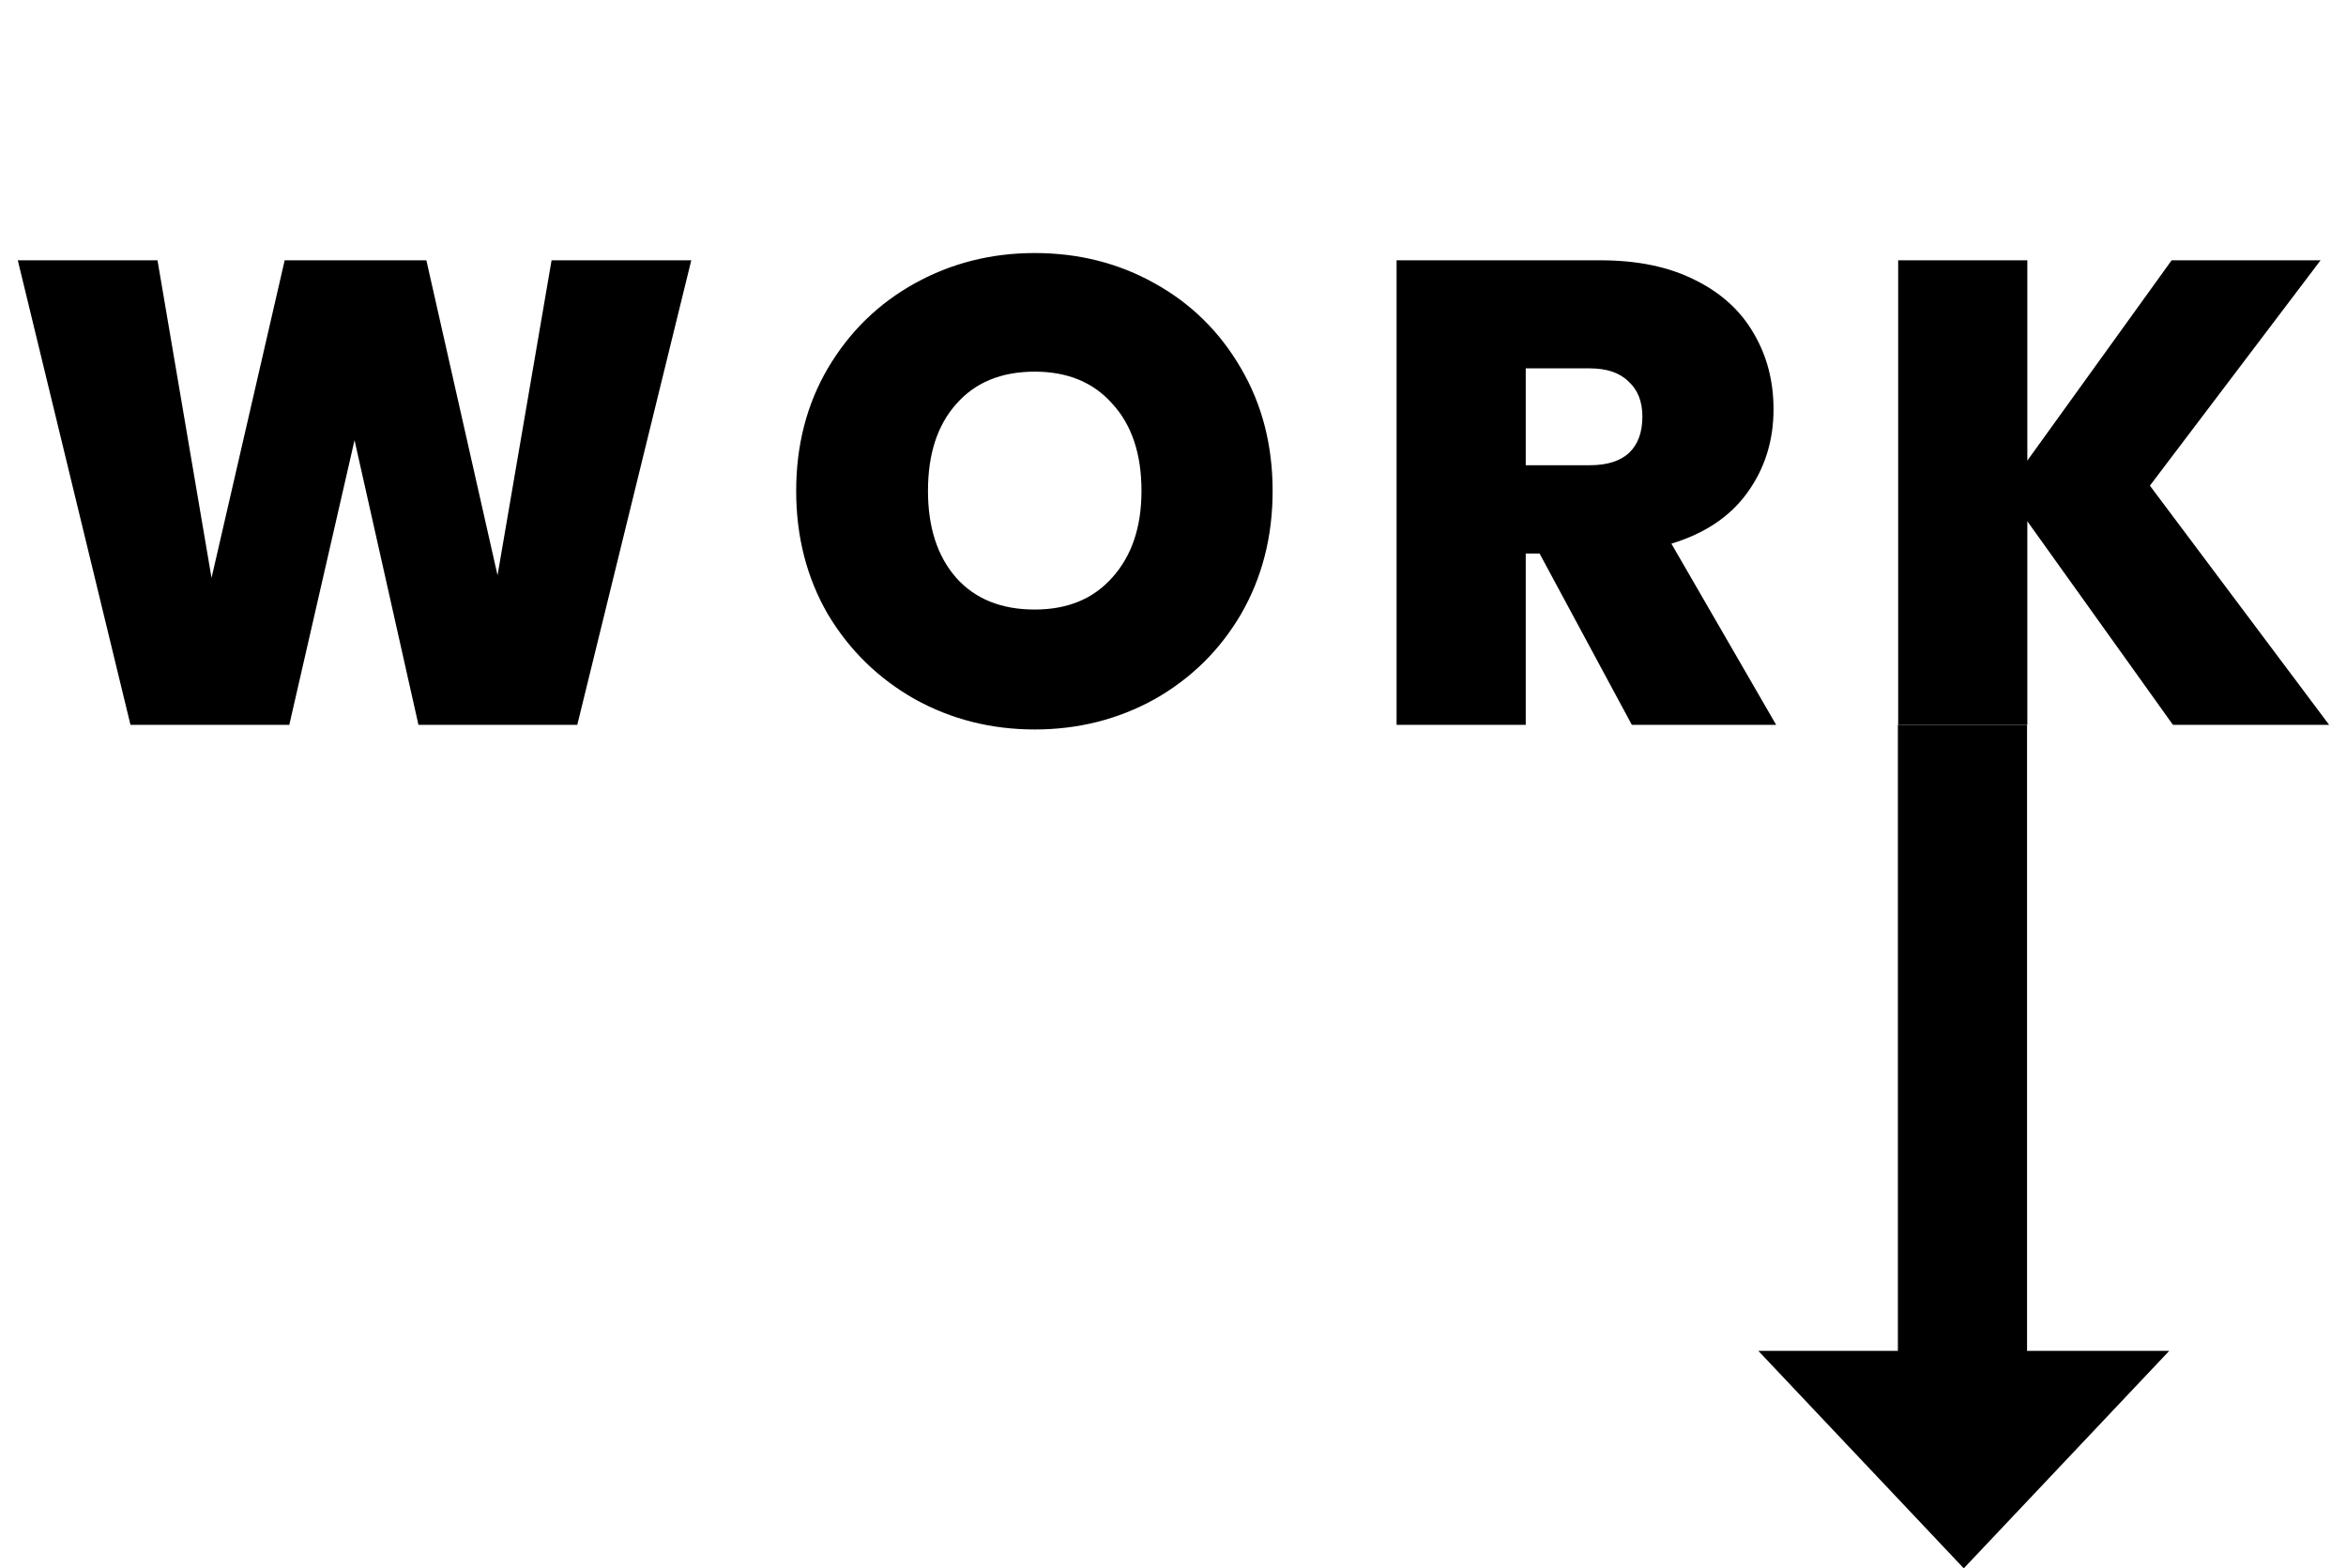
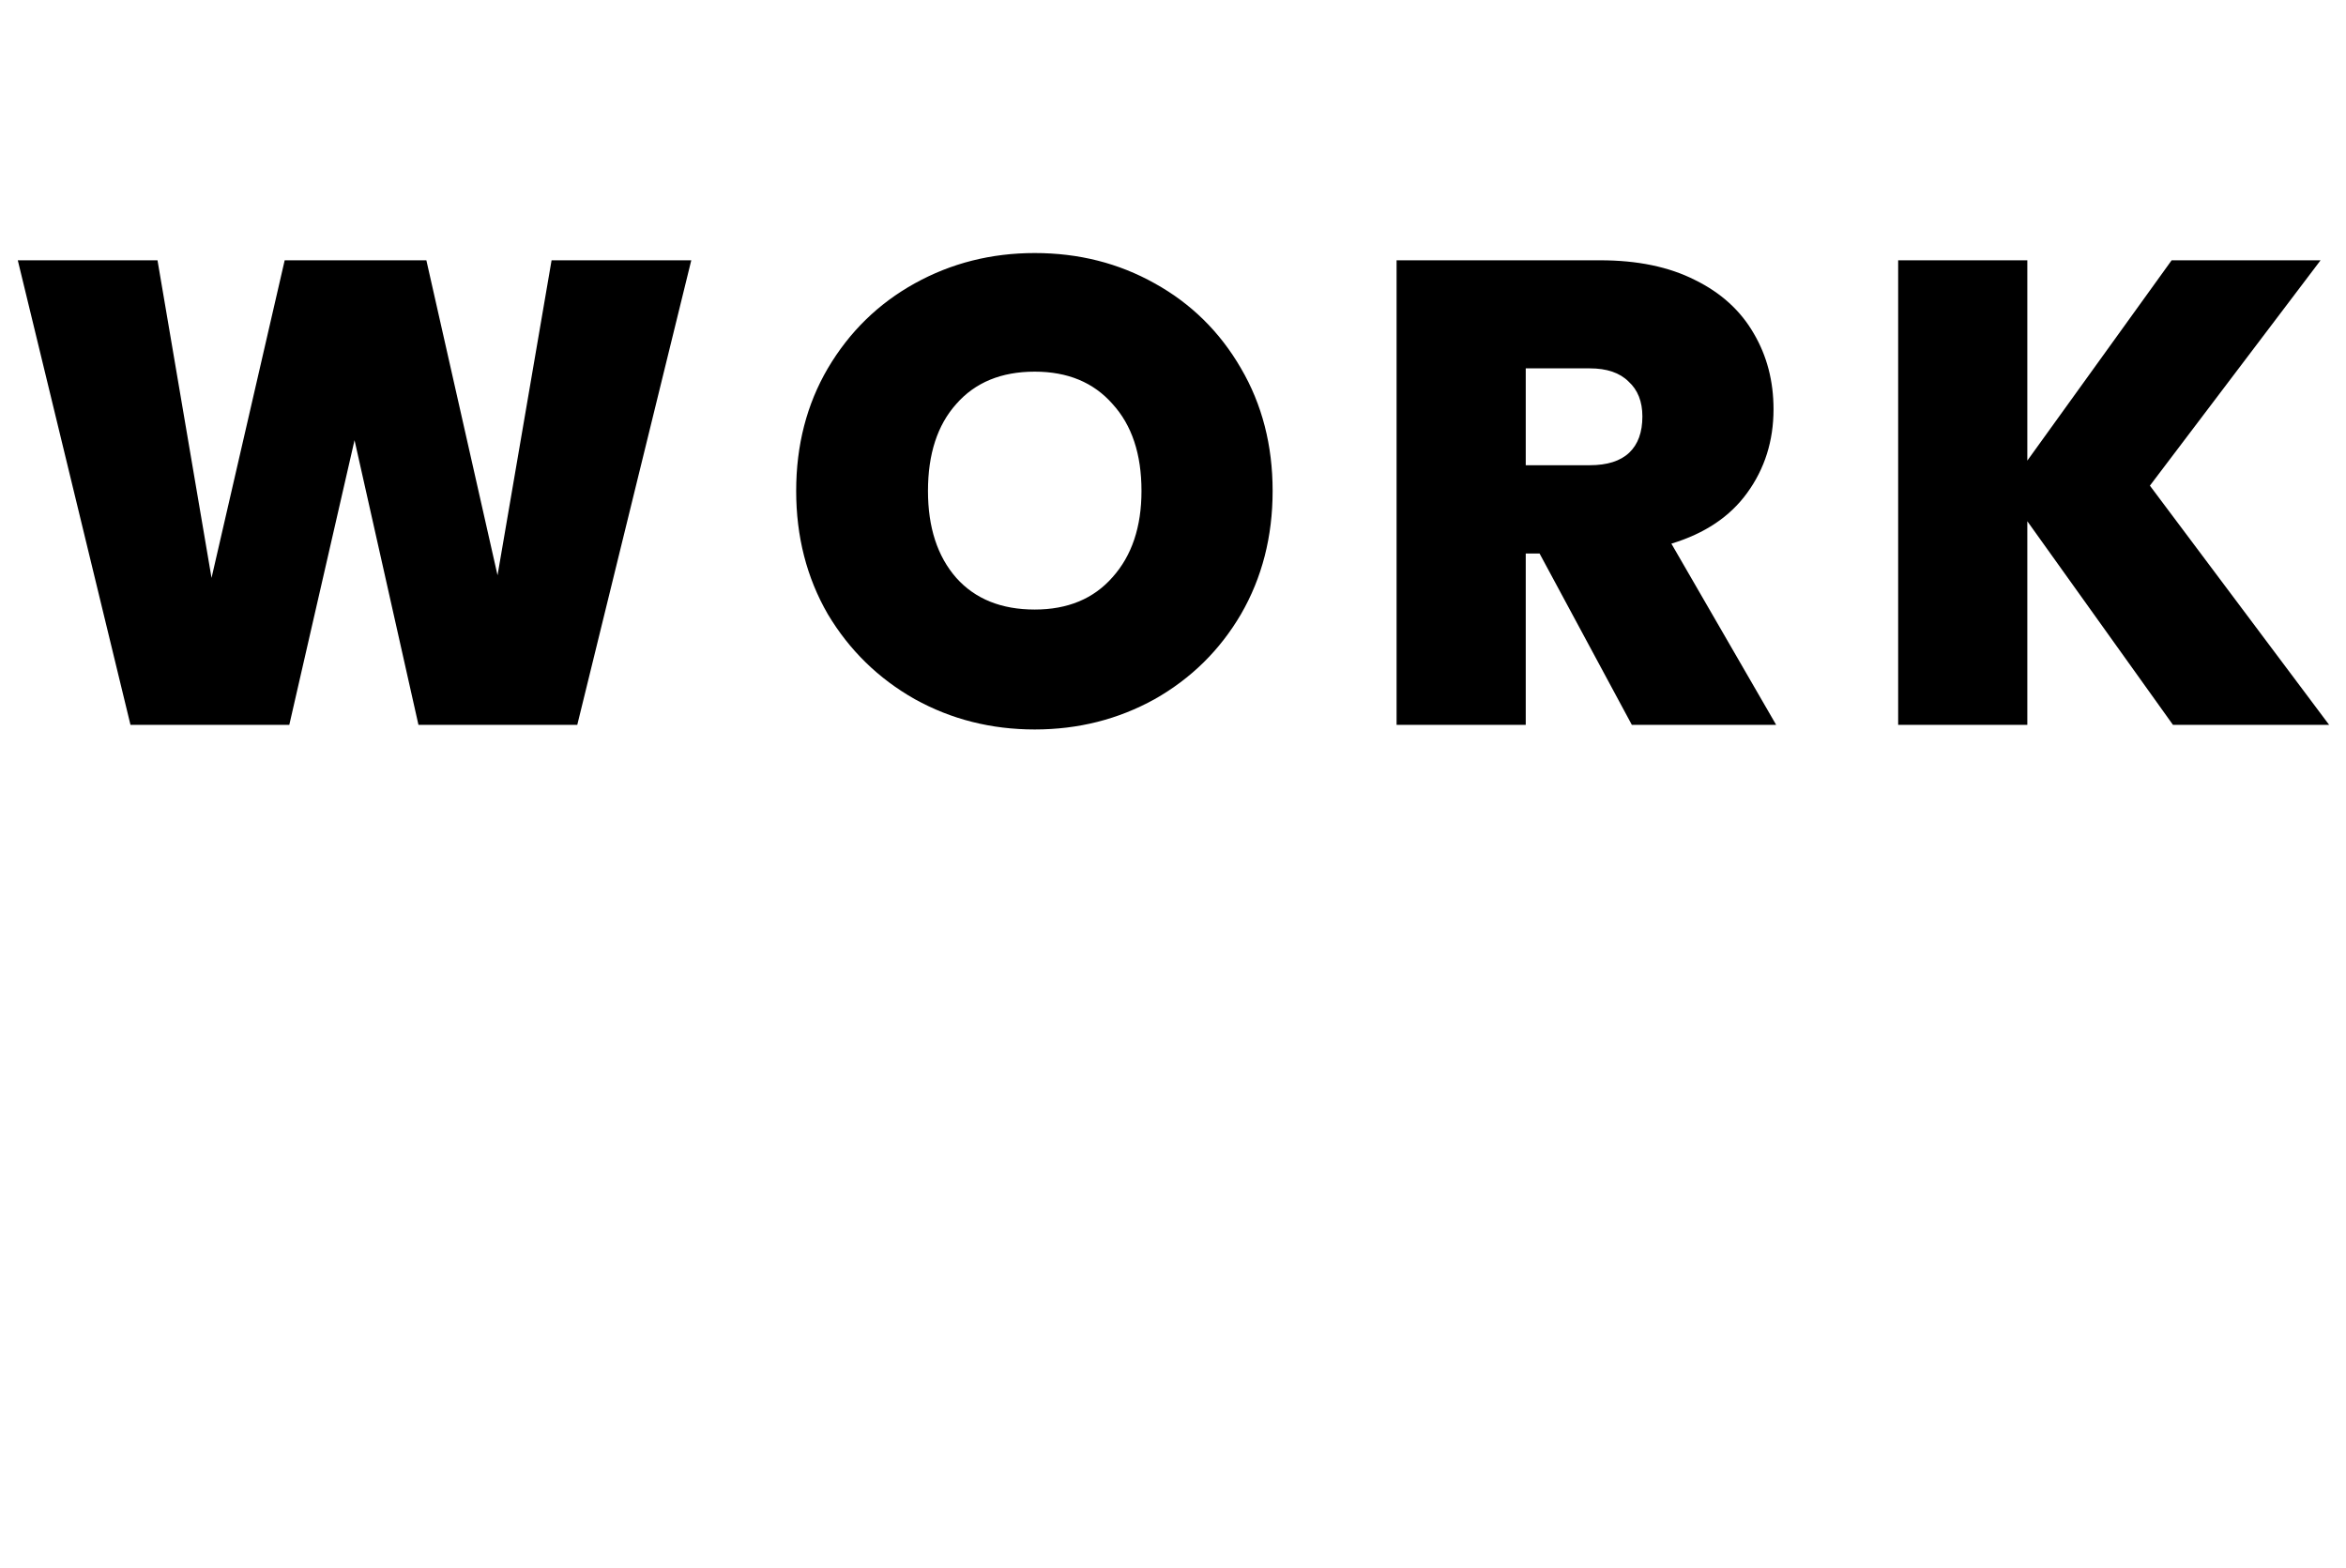
<svg xmlns="http://www.w3.org/2000/svg" width="178" height="119" viewBox="0 0 178 119" fill="none">
  <path d="M52.45 19.75L43.8 55H31.75L26.9 33.4L21.95 55H9.9L1.35 19.75H11.95L16.05 43.85L21.6 19.75H32.35L37.75 43.65L41.85 19.75H52.45ZM78.509 55.35C75.209 55.35 72.175 54.583 69.409 53.05C66.642 51.483 64.442 49.333 62.809 46.6C61.209 43.833 60.409 40.717 60.409 37.25C60.409 33.783 61.209 30.683 62.809 27.95C64.442 25.183 66.642 23.033 69.409 21.5C72.175 19.967 75.209 19.2 78.509 19.2C81.842 19.2 84.875 19.967 87.609 21.5C90.375 23.033 92.559 25.183 94.159 27.95C95.759 30.683 96.559 33.783 96.559 37.25C96.559 40.717 95.759 43.833 94.159 46.6C92.559 49.333 90.375 51.483 87.609 53.05C84.842 54.583 81.809 55.35 78.509 55.35ZM78.509 46.25C81.009 46.25 82.975 45.433 84.409 43.8C85.875 42.167 86.609 39.983 86.609 37.25C86.609 34.45 85.875 32.25 84.409 30.65C82.975 29.017 81.009 28.2 78.509 28.2C75.975 28.2 73.992 29.017 72.559 30.65C71.125 32.25 70.409 34.45 70.409 37.25C70.409 40.017 71.125 42.217 72.559 43.85C73.992 45.45 75.975 46.25 78.509 46.25ZM123.814 55L116.814 42H115.764V55H105.964V19.75H121.414C124.247 19.75 126.647 20.25 128.614 21.25C130.581 22.217 132.064 23.567 133.064 25.3C134.064 27 134.564 28.917 134.564 31.05C134.564 33.45 133.897 35.567 132.564 37.4C131.264 39.2 129.347 40.483 126.814 41.25L134.764 55H123.814ZM115.764 35.3H120.614C121.947 35.3 122.947 34.983 123.614 34.35C124.281 33.717 124.614 32.8 124.614 31.6C124.614 30.467 124.264 29.583 123.564 28.95C122.897 28.283 121.914 27.95 120.614 27.95H115.764V35.3ZM164.871 55L153.821 39.55V55H144.021V19.75H153.821V34.95L164.771 19.75H176.071L163.121 36.85L176.721 55H164.871Z" fill="black" />
-   <rect x="144" y="55" width="9.8" height="48" fill="black" />
-   <path d="M149 119L164.588 102.5H133.412L149 119Z" fill="black" />
</svg>